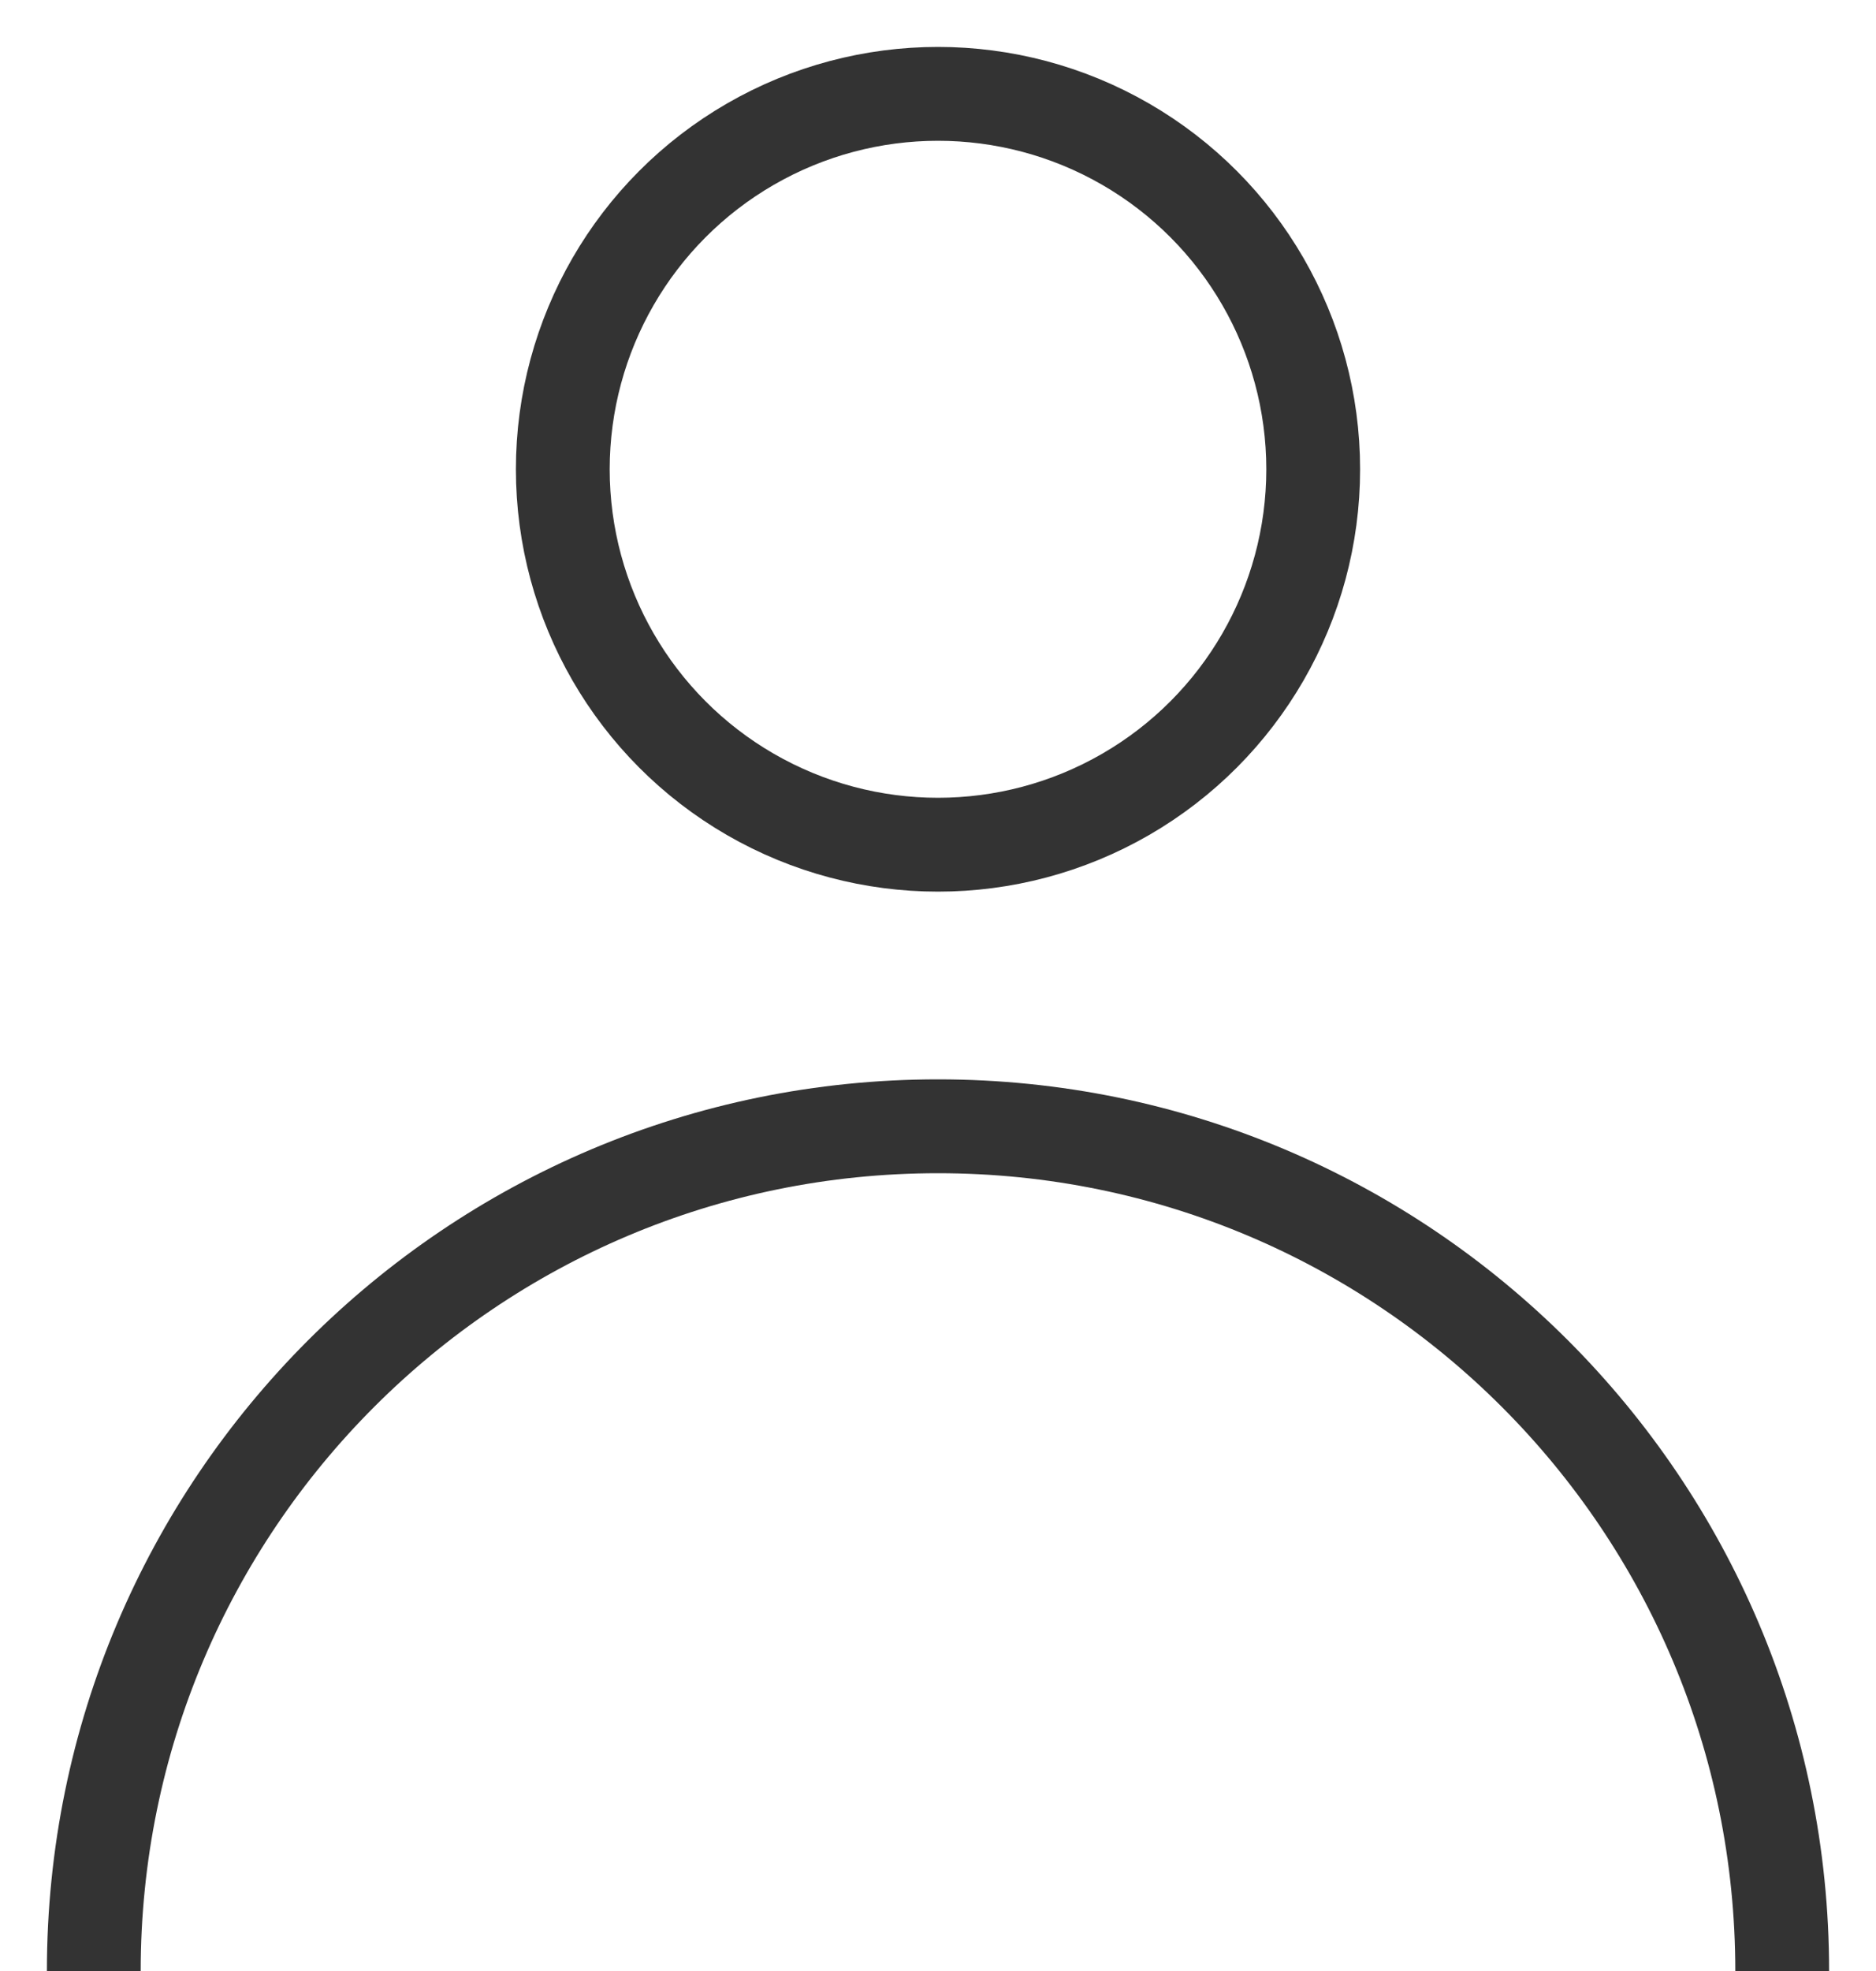
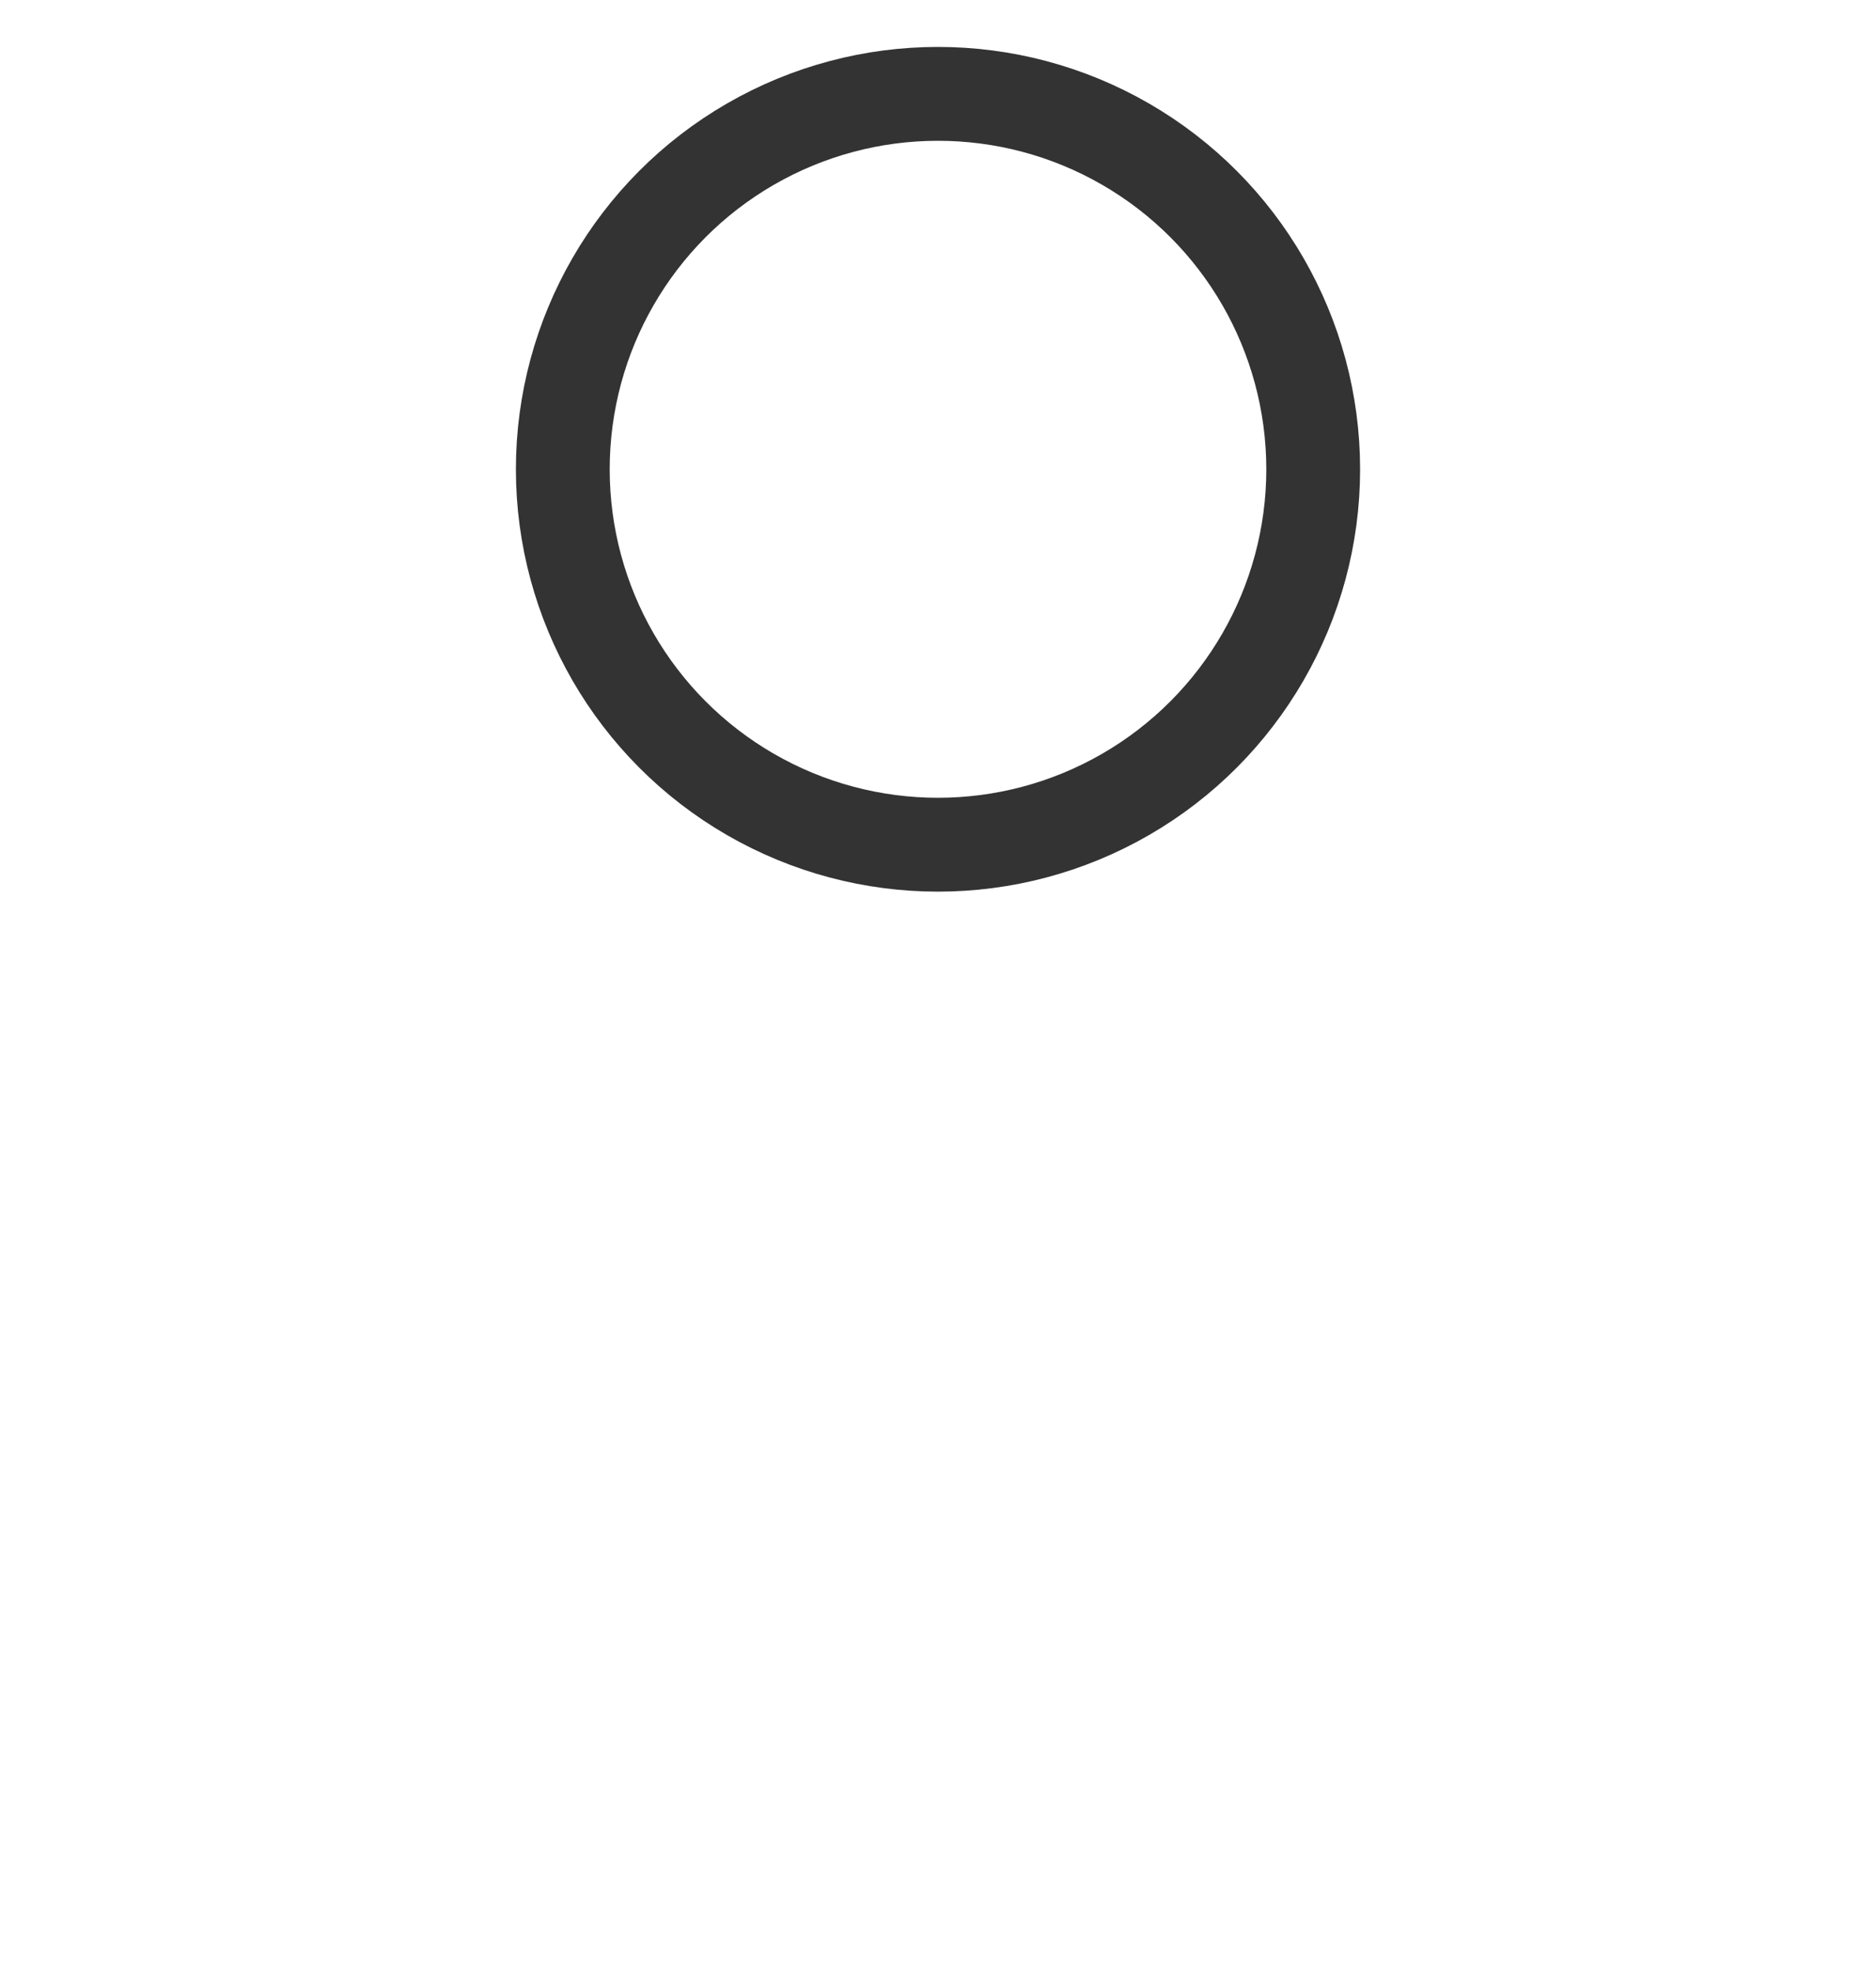
<svg xmlns="http://www.w3.org/2000/svg" width="20px" height="21px" viewBox="0 0 20 21" version="1.1">
  <title>编组</title>
  <desc>Created with Sketch.</desc>
  <g id="页面-1" stroke="none" stroke-width="1" fill="none" fill-rule="evenodd" stroke-linecap="round" stroke-linejoin="round">
    <g id="7" transform="translate(-1061, -292)" stroke="#333333">
      <g id="编组-16" transform="translate(1059, 290)">
        <g id="编组-9" transform="translate(3, 0)">
          <g id="编组" transform="translate(0, 3)">
            <circle id="椭圆形" cx="9" cy="4" r="4" />
-             <path d="M18,20 C18,15.029 13.971,11 9,11 C4.029,11 0,15.029 0,20" id="路径" />
          </g>
        </g>
      </g>
    </g>
  </g>
</svg>